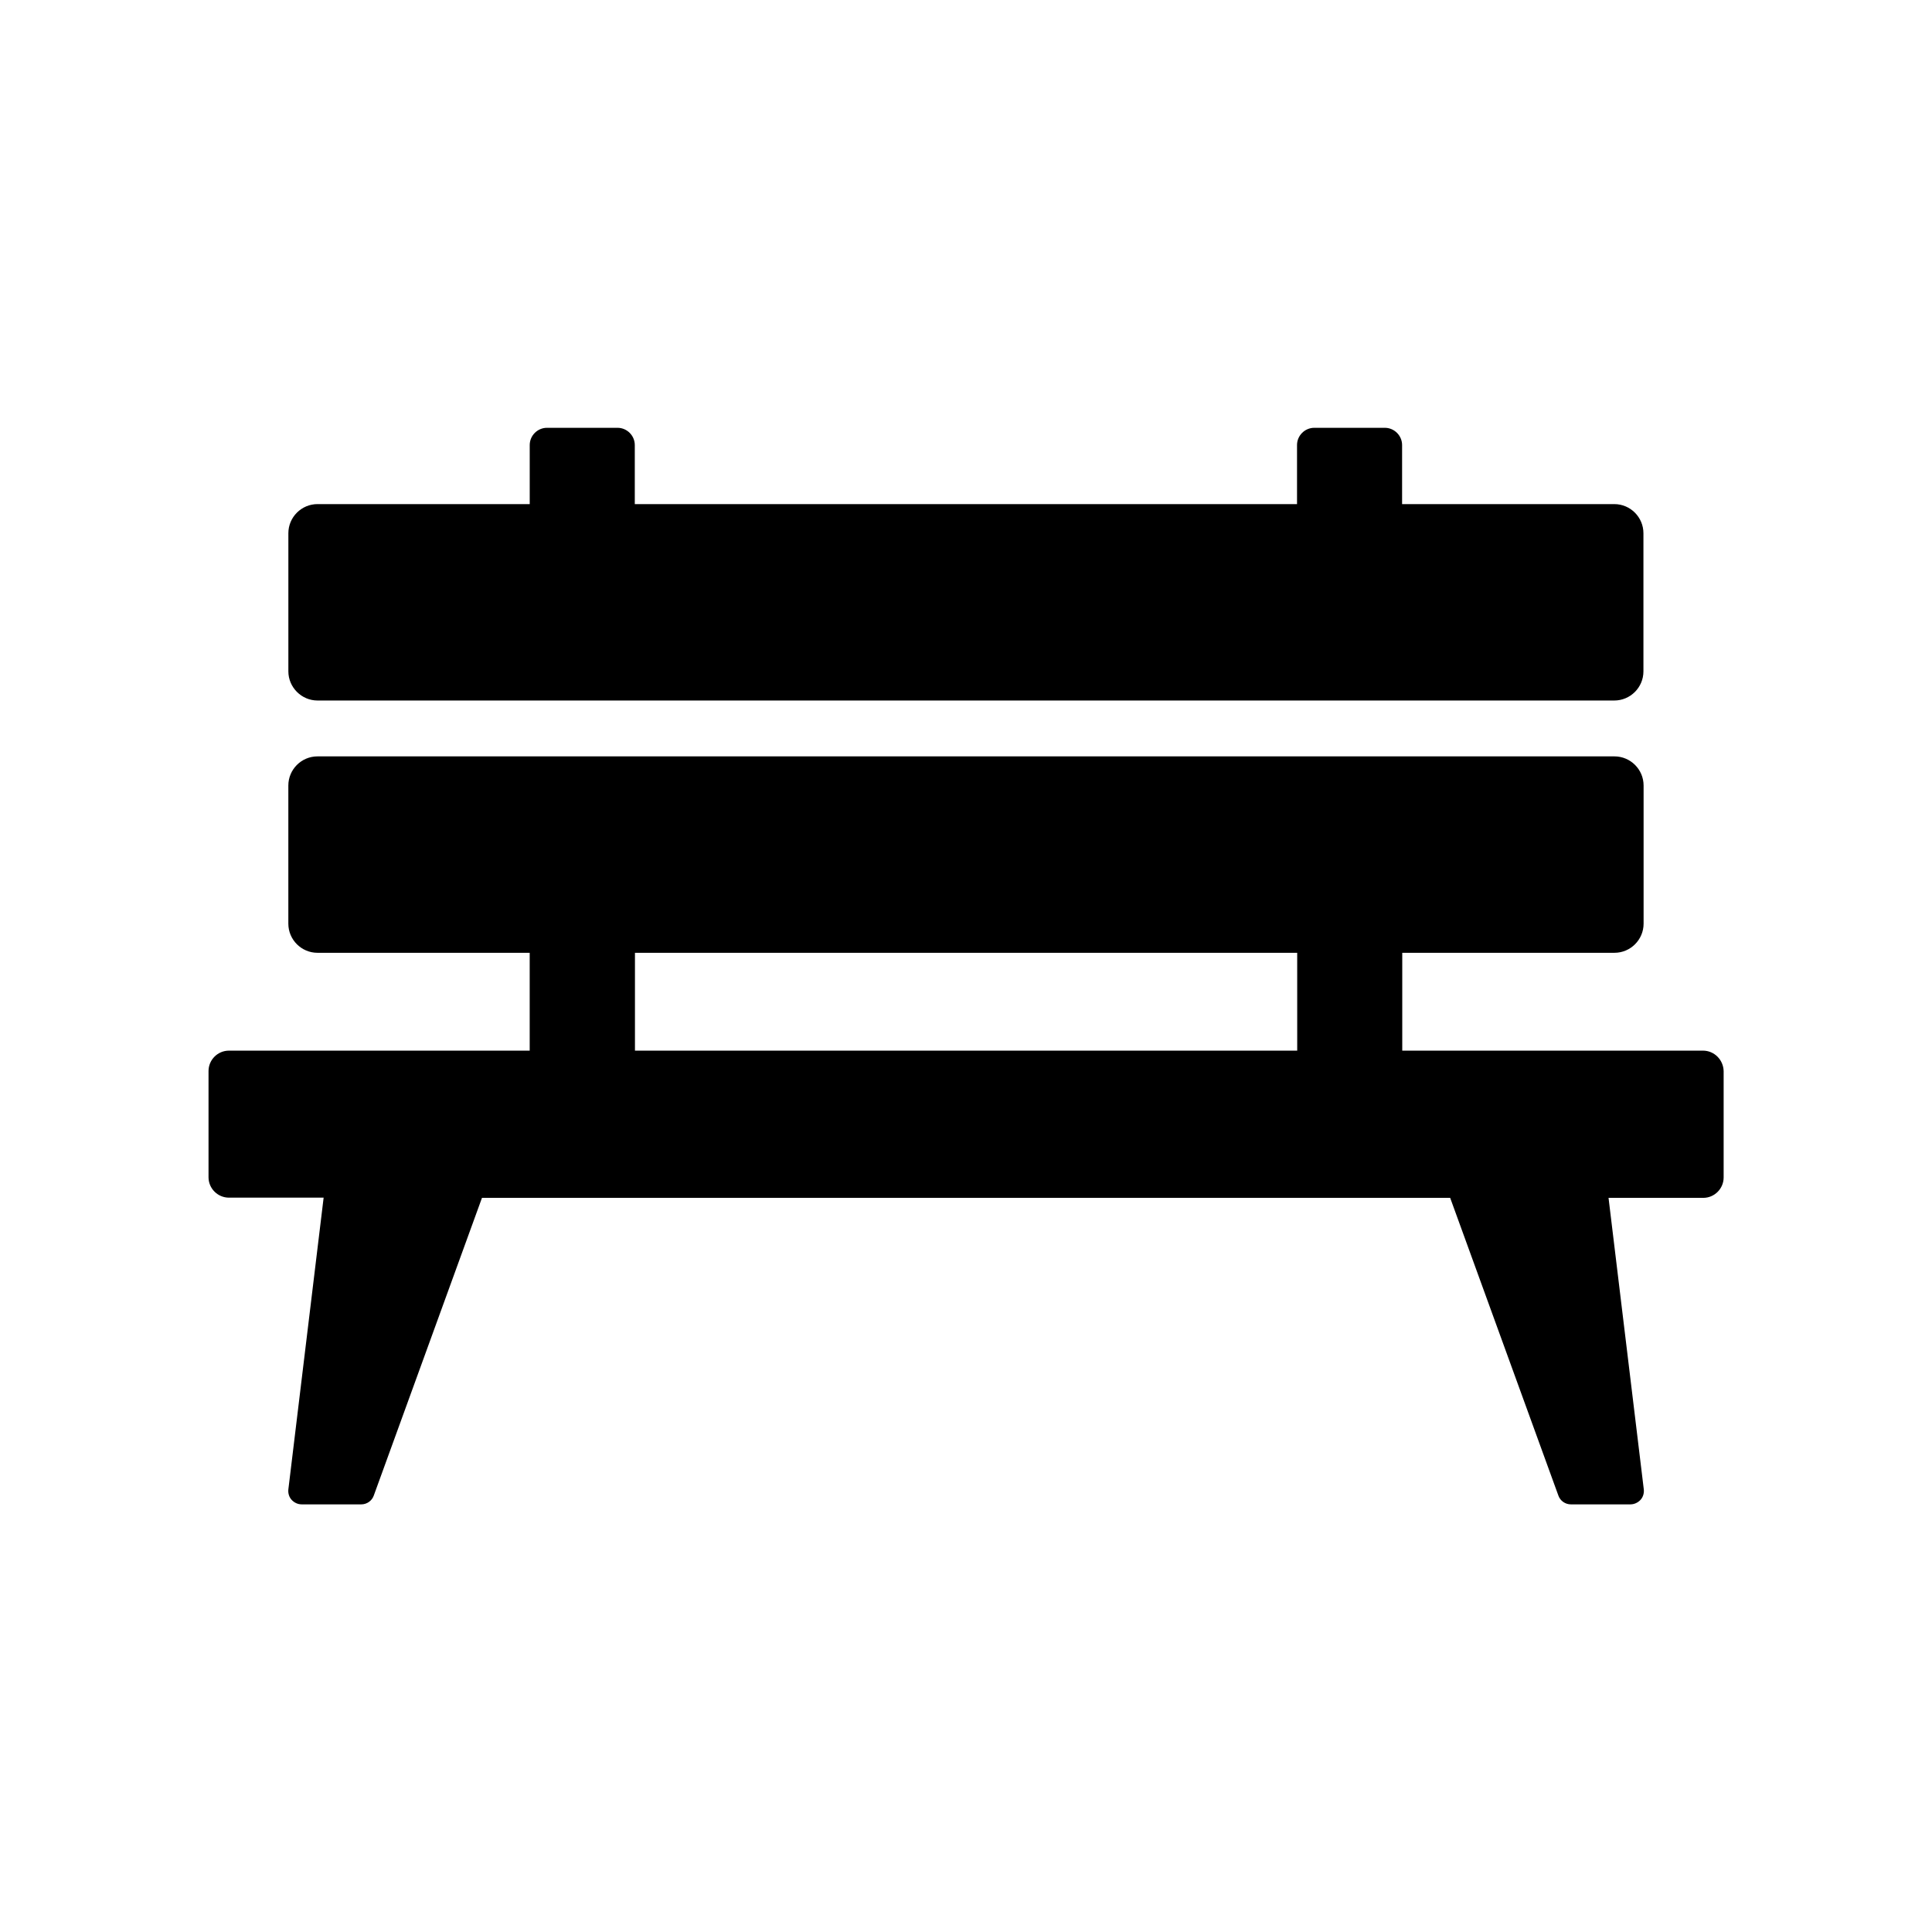
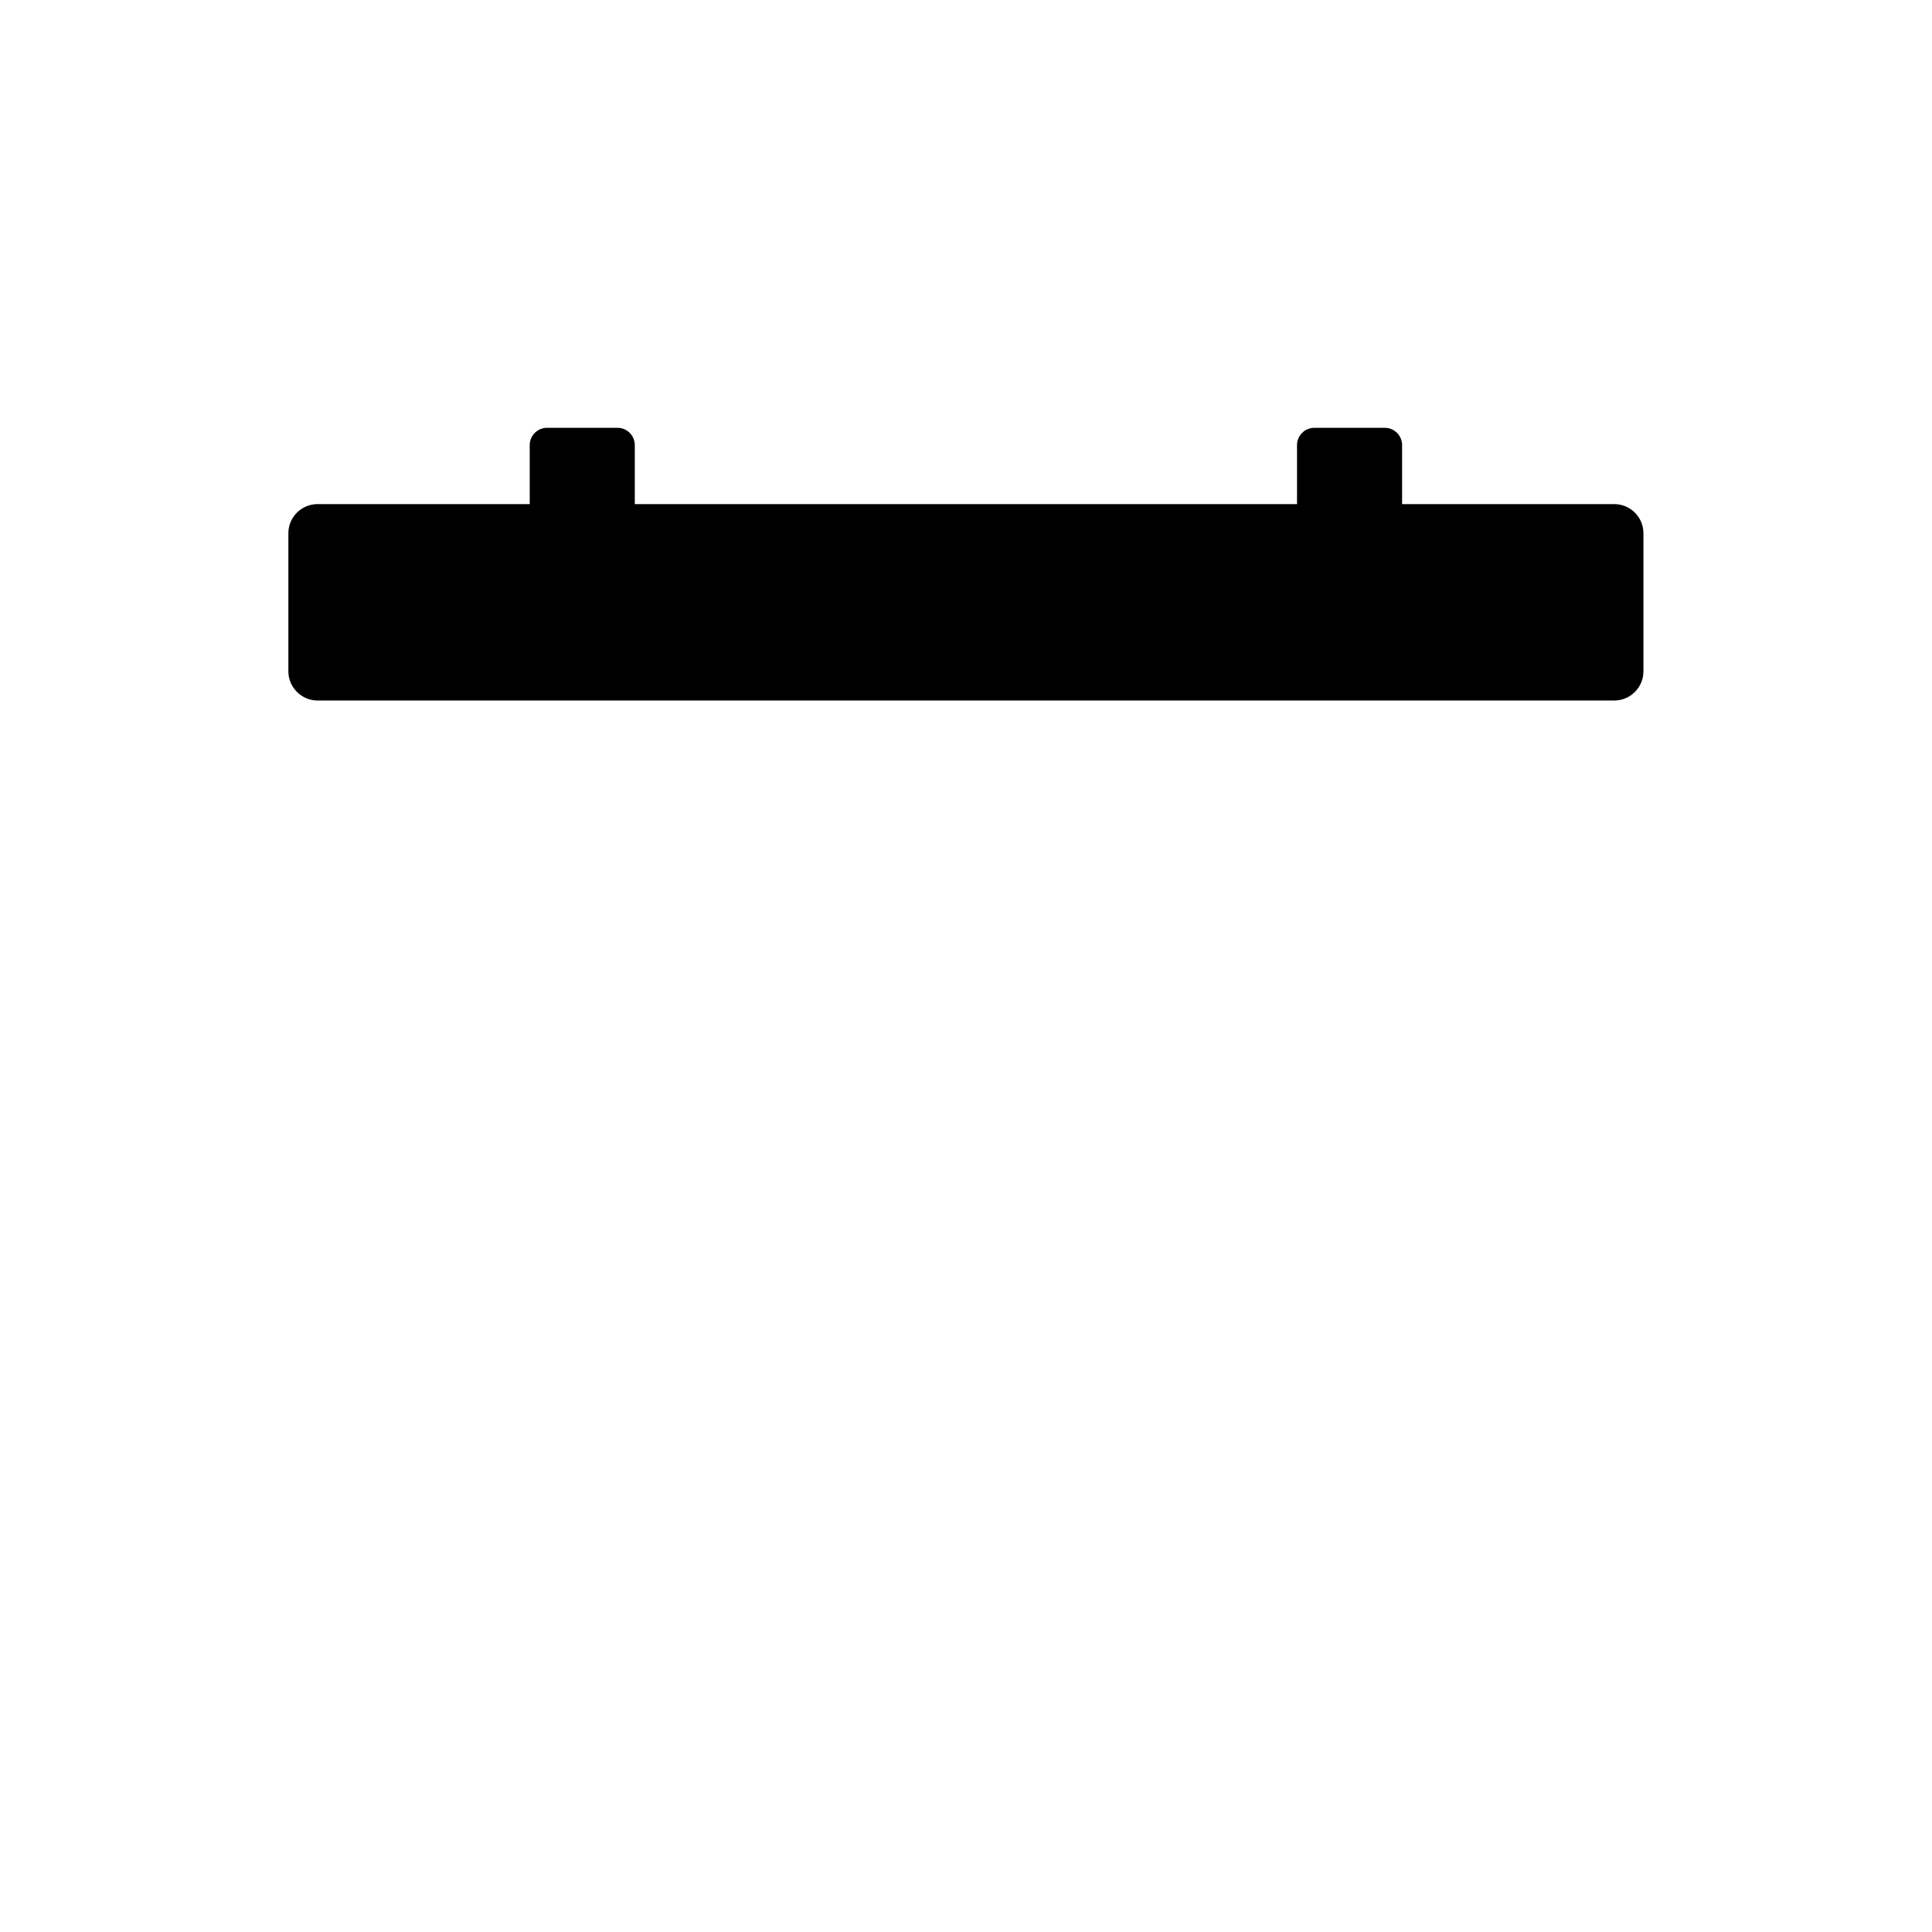
<svg xmlns="http://www.w3.org/2000/svg" fill="#000000" width="800px" height="800px" version="1.1" viewBox="144 144 512 512">
  <g>
-     <path d="m595.32 422.43h-79.707v-25.93h56.234c4.281 0 7.723-3.492 7.723-7.723v-36.605c0-4.281-3.492-7.723-7.723-7.723h-343.71c-4.281 0-7.723 3.492-7.723 7.723v36.605c0 4.281 3.492 7.723 7.723 7.723h56.238v25.93h-79.703c-3 0-5.41 2.461-5.41 5.41v28.141c0 3 2.461 5.41 5.41 5.41h25.094l-9.352 77.348c-0.098 0.984 0.195 2.016 0.887 2.754 0.688 0.738 1.625 1.18 2.656 1.18h15.793c1.477 0 2.805-0.934 3.297-2.312l28.684-78.918h256.58l28.684 78.918c0.492 1.379 1.82 2.312 3.297 2.312h15.793c0.984 0 1.969-0.441 2.656-1.18 0.688-0.738 0.984-1.77 0.887-2.754l-9.348-77.293h25.094c3 0 5.41-2.461 5.41-5.41v-28.141c-0.051-3.055-2.512-5.465-5.461-5.465zm-107.6 0h-175.45v-25.93h175.5l0.004 25.93z" />
    <path d="m220.42 321.92v-36.605c0-4.281 3.492-7.723 7.723-7.723h56.238v-15.645c0-2.508 2.066-4.574 4.574-4.574h18.695c2.508 0 4.574 2.066 4.574 4.574v15.645h175.5v-15.645c0-2.508 2.066-4.574 4.574-4.574h18.695c2.508 0 4.574 2.066 4.574 4.574v15.645h56.234c4.281 0 7.723 3.492 7.723 7.723v36.605c0 4.281-3.492 7.723-7.723 7.723h-343.66c-4.231 0-7.723-3.492-7.723-7.723z" />
  </g>
</svg>